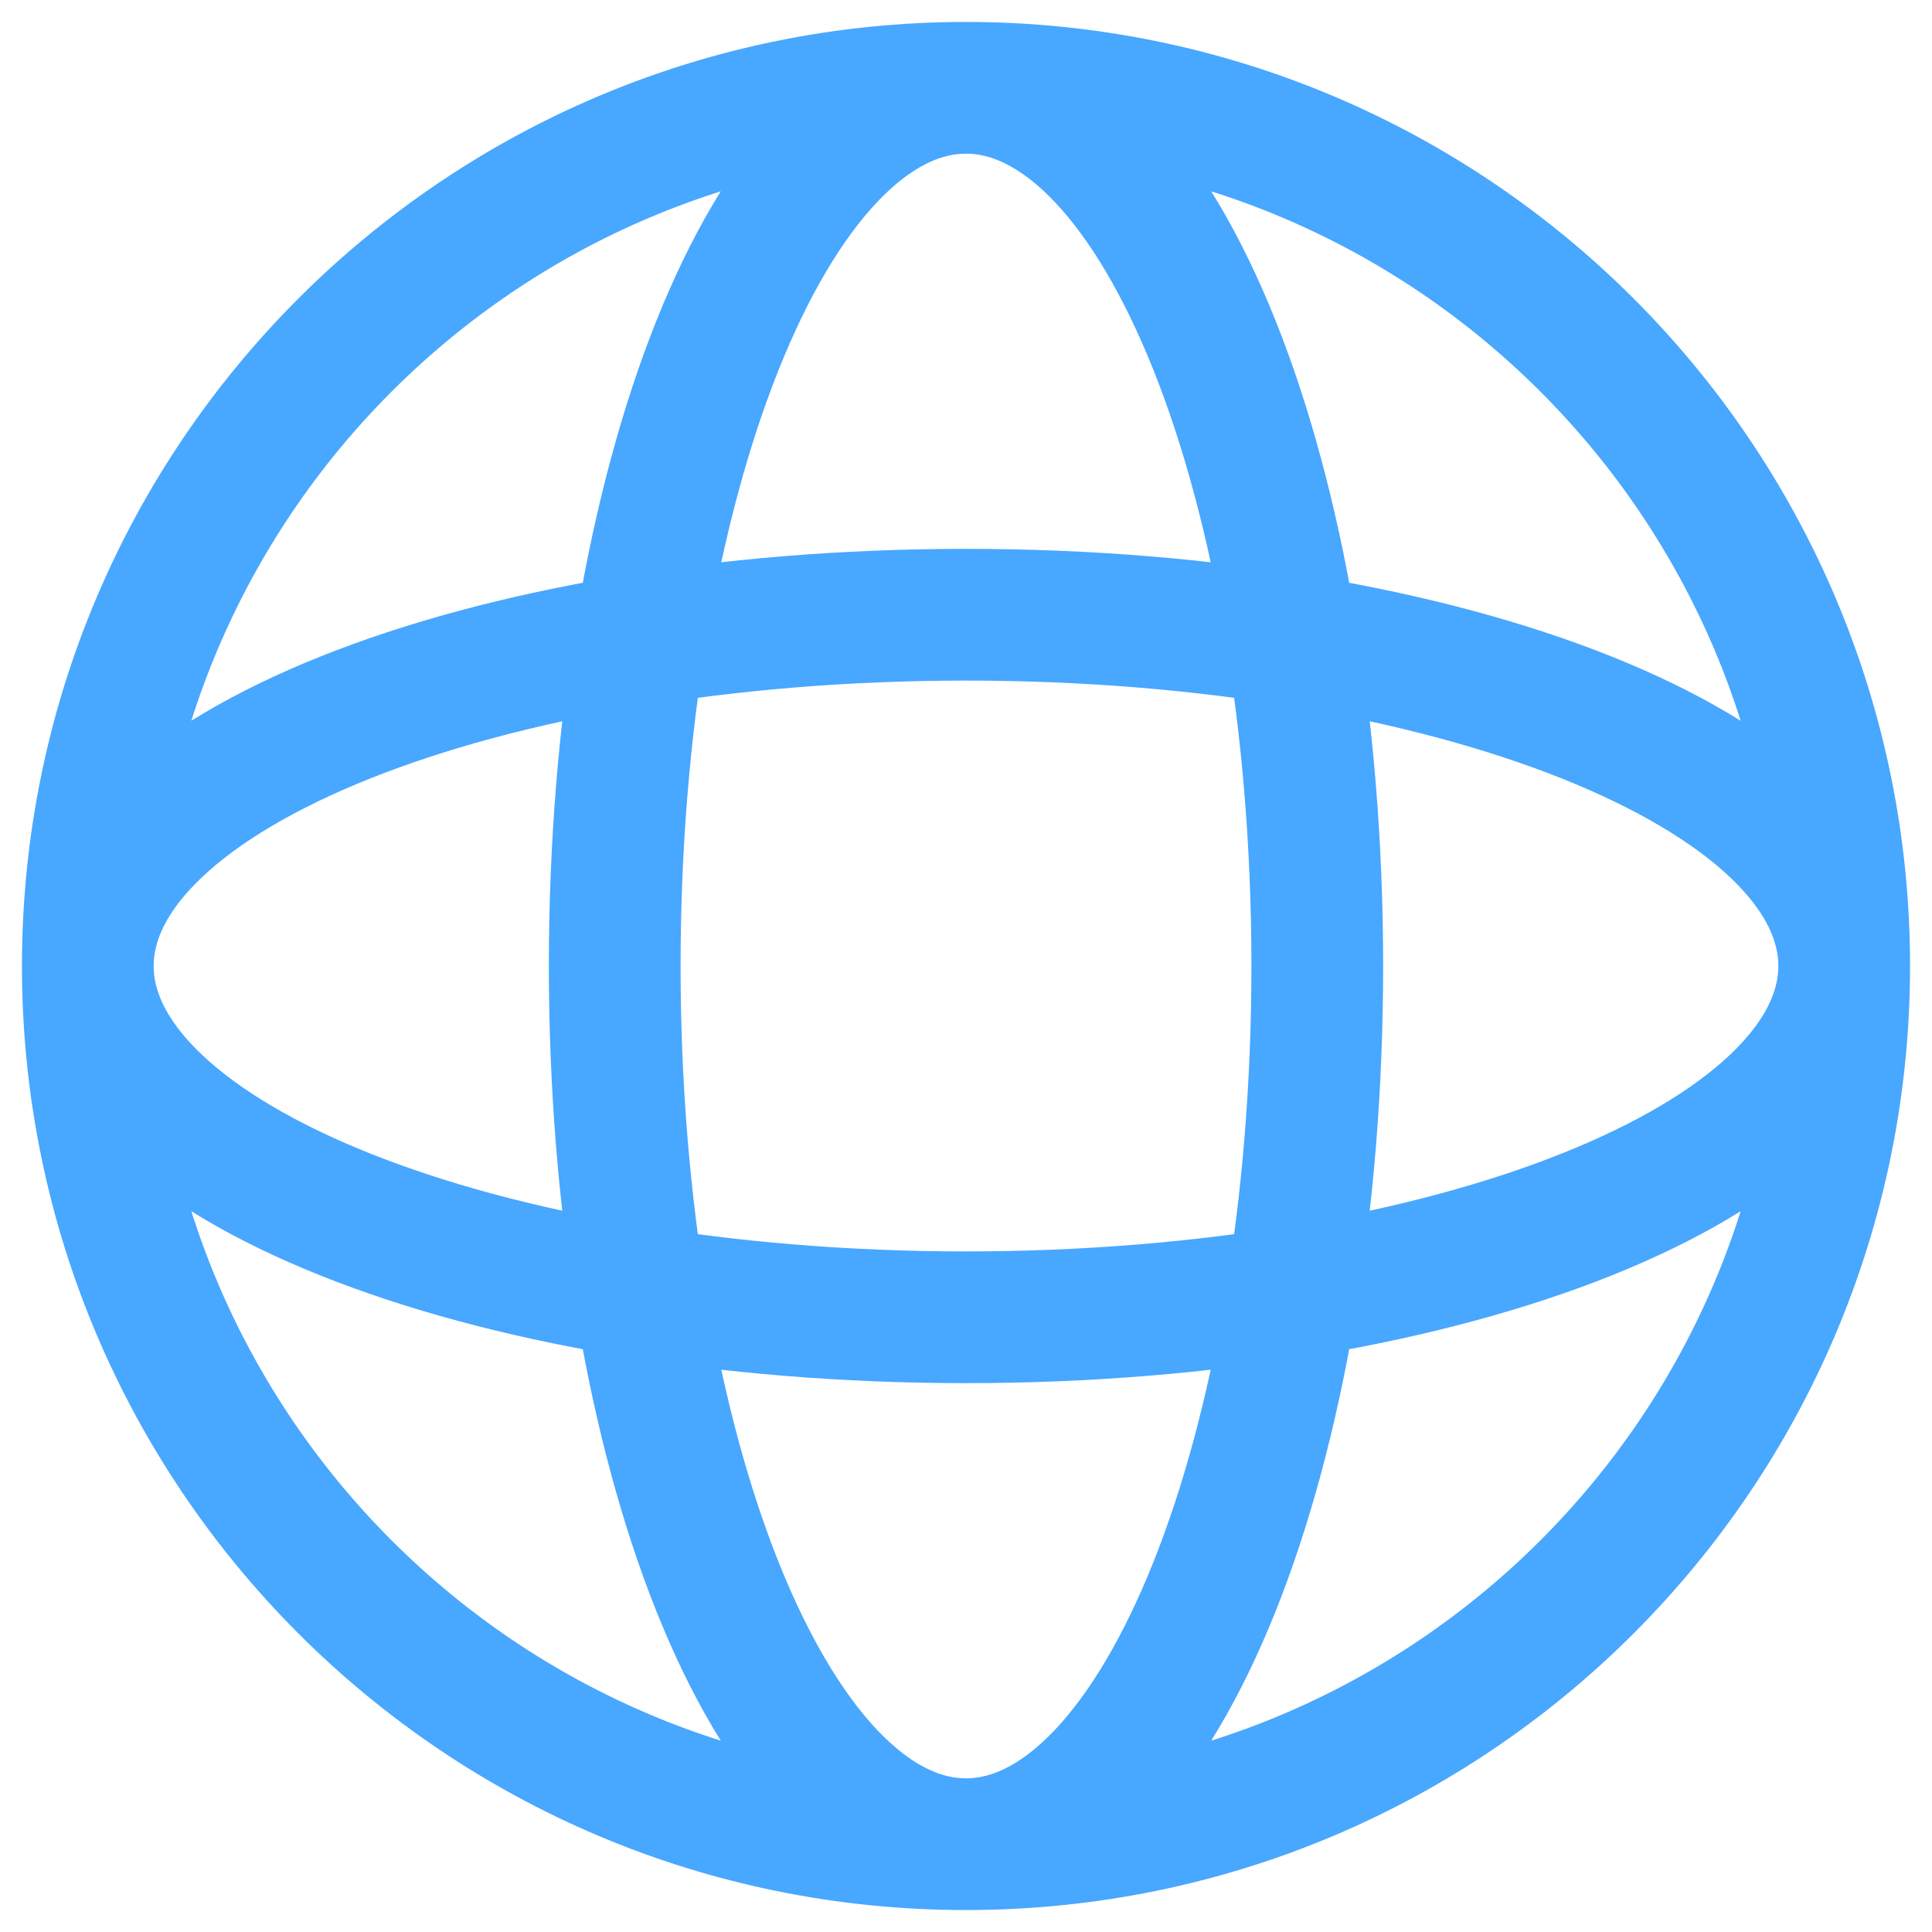
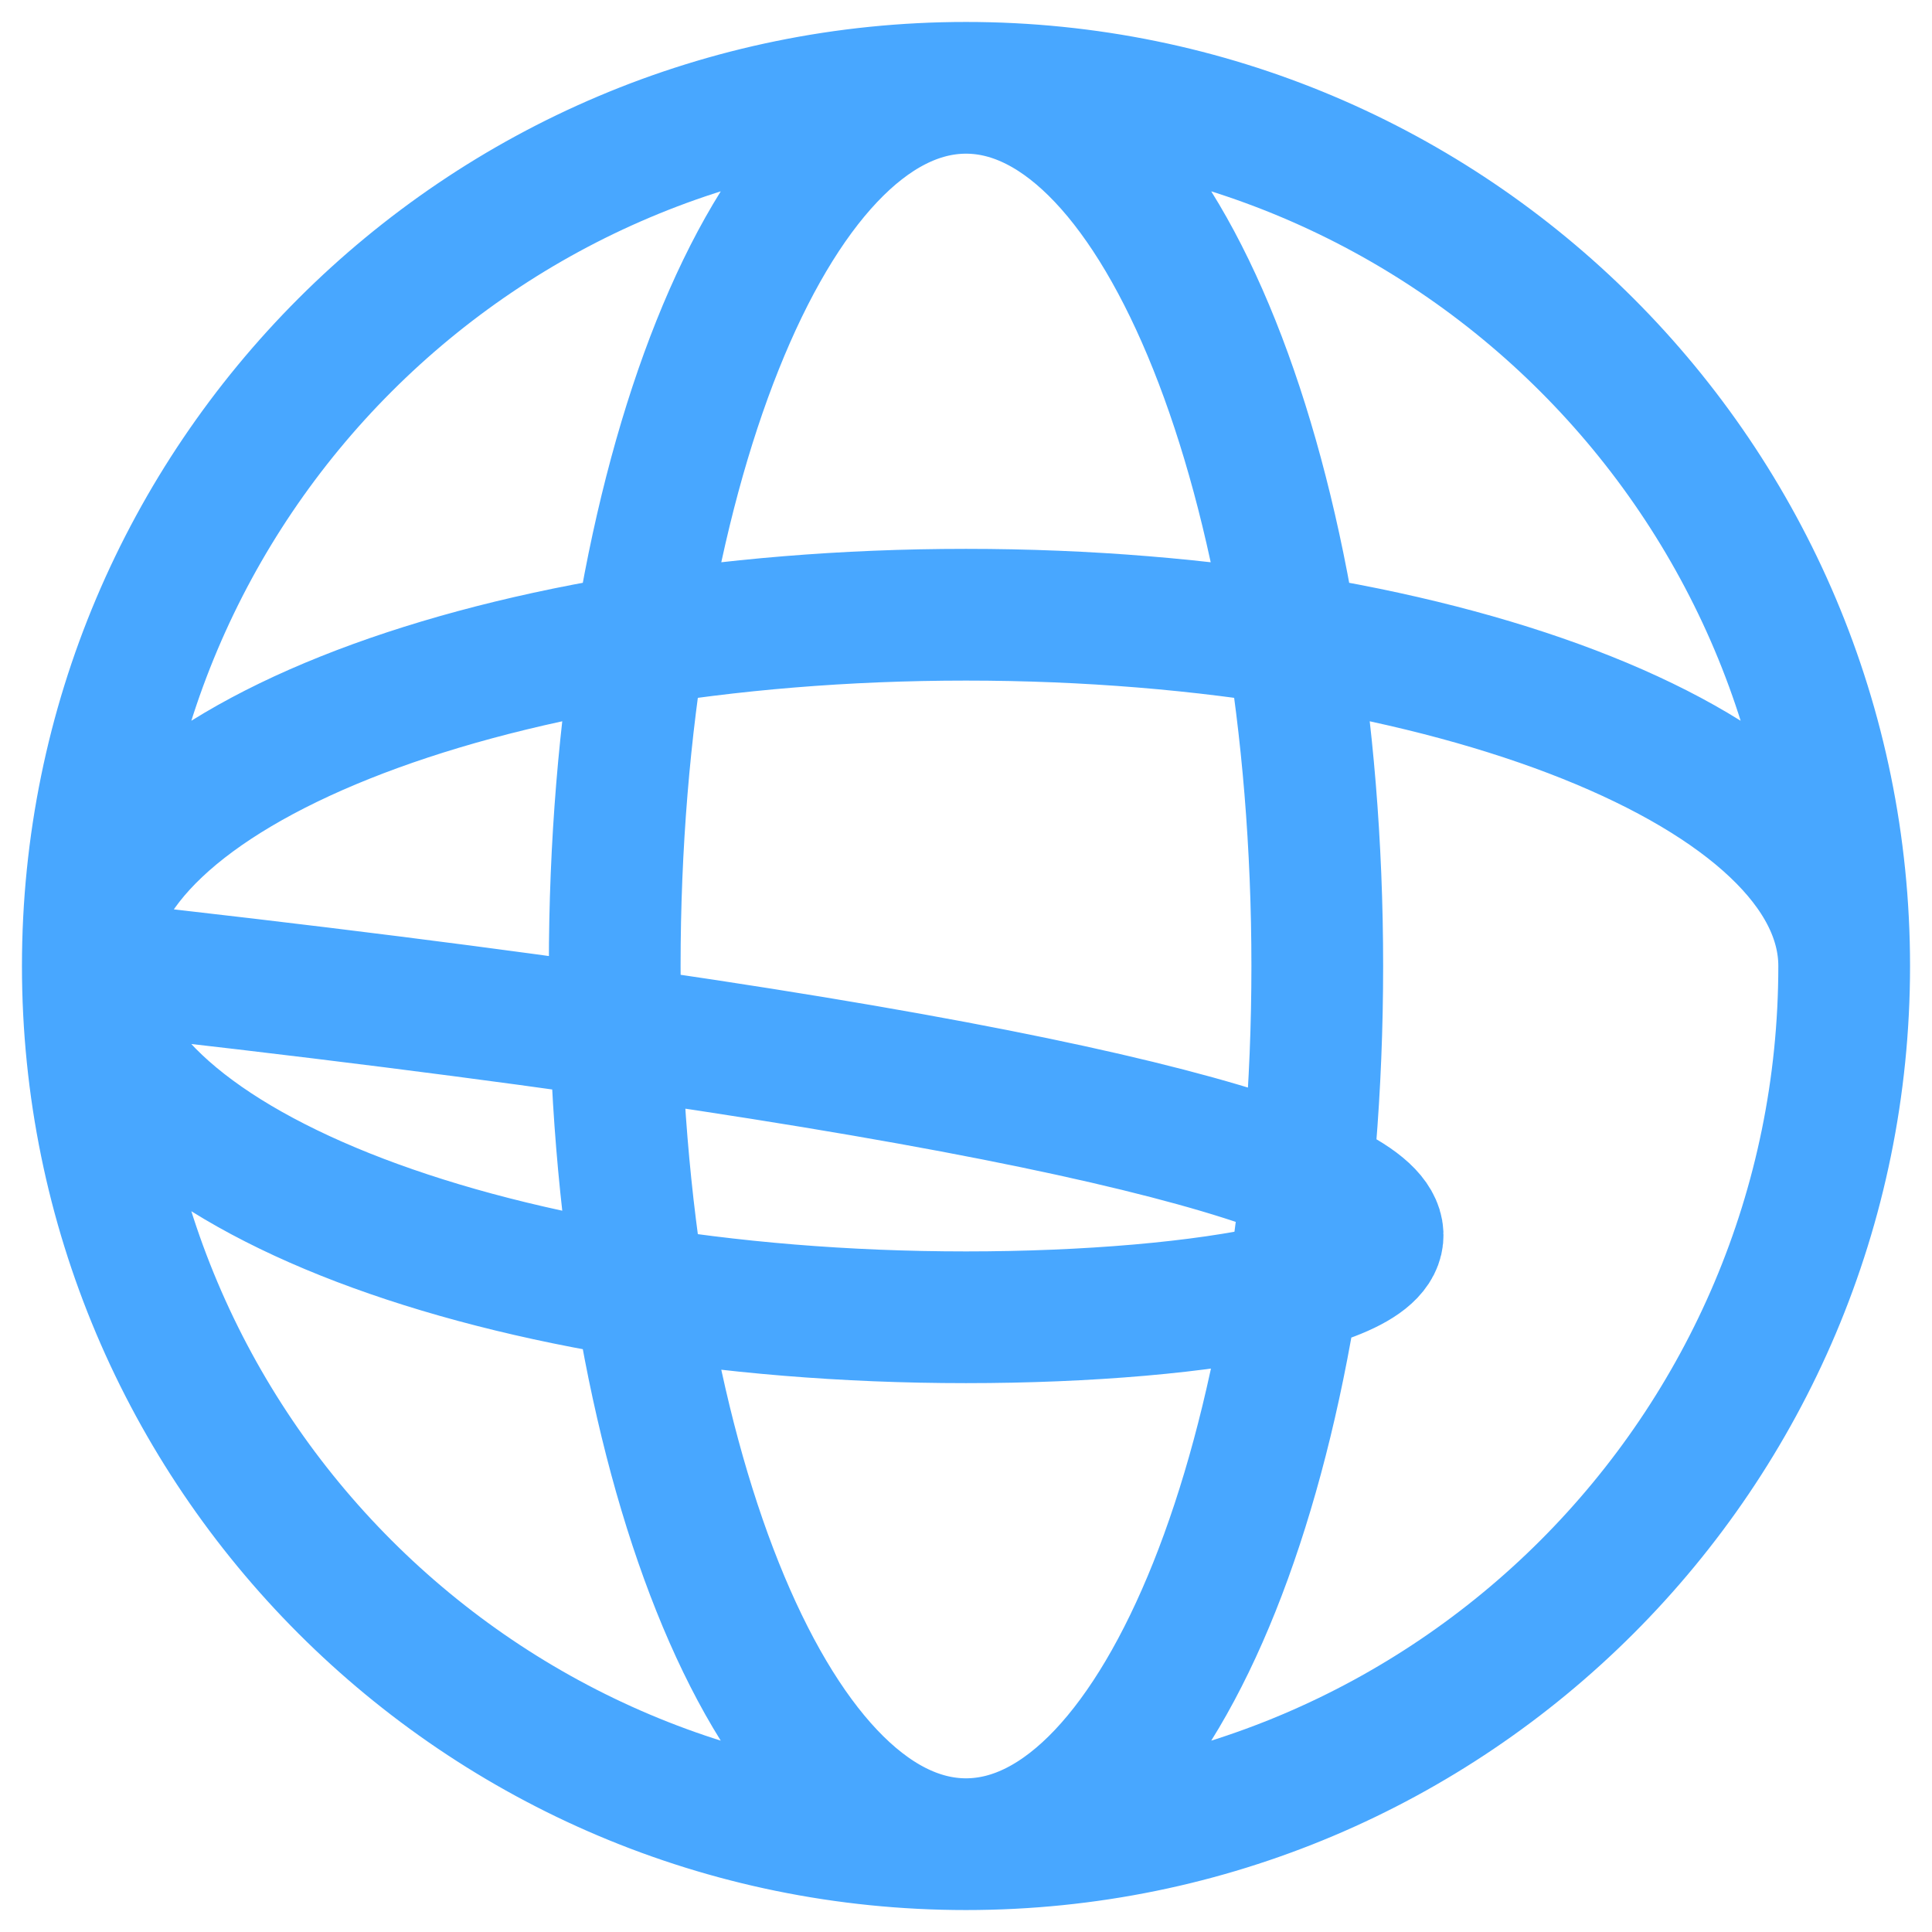
<svg xmlns="http://www.w3.org/2000/svg" width="22" height="22" viewBox="0 0 22 22" fill="none">
-   <path d="M21 11C21 16.523 16.523 21 11 21M21 11C21 5.477 16.523 1 11 1M21 11C21 8.791 16.523 7 11 7C5.477 7 1 8.791 1 11M21 11C21 13.209 16.523 15 11 15C5.477 15 1 13.209 1 11M11 21C5.477 21 1 16.523 1 11M11 21C13.209 21 15 16.523 15 11C15 5.477 13.209 1 11 1M11 21C8.791 21 7 16.523 7 11C7 5.477 8.791 1 11 1M1 11C1 5.477 5.477 1 11 1" stroke="#48a7ff" stroke-width="1.5" stroke-linecap="round" stroke-linejoin="round" />
+   <path d="M21 11C21 16.523 16.523 21 11 21M21 11C21 5.477 16.523 1 11 1M21 11C21 8.791 16.523 7 11 7C5.477 7 1 8.791 1 11C21 13.209 16.523 15 11 15C5.477 15 1 13.209 1 11M11 21C5.477 21 1 16.523 1 11M11 21C13.209 21 15 16.523 15 11C15 5.477 13.209 1 11 1M11 21C8.791 21 7 16.523 7 11C7 5.477 8.791 1 11 1M1 11C1 5.477 5.477 1 11 1" stroke="#48a7ff" stroke-width="1.5" stroke-linecap="round" stroke-linejoin="round" />
</svg>